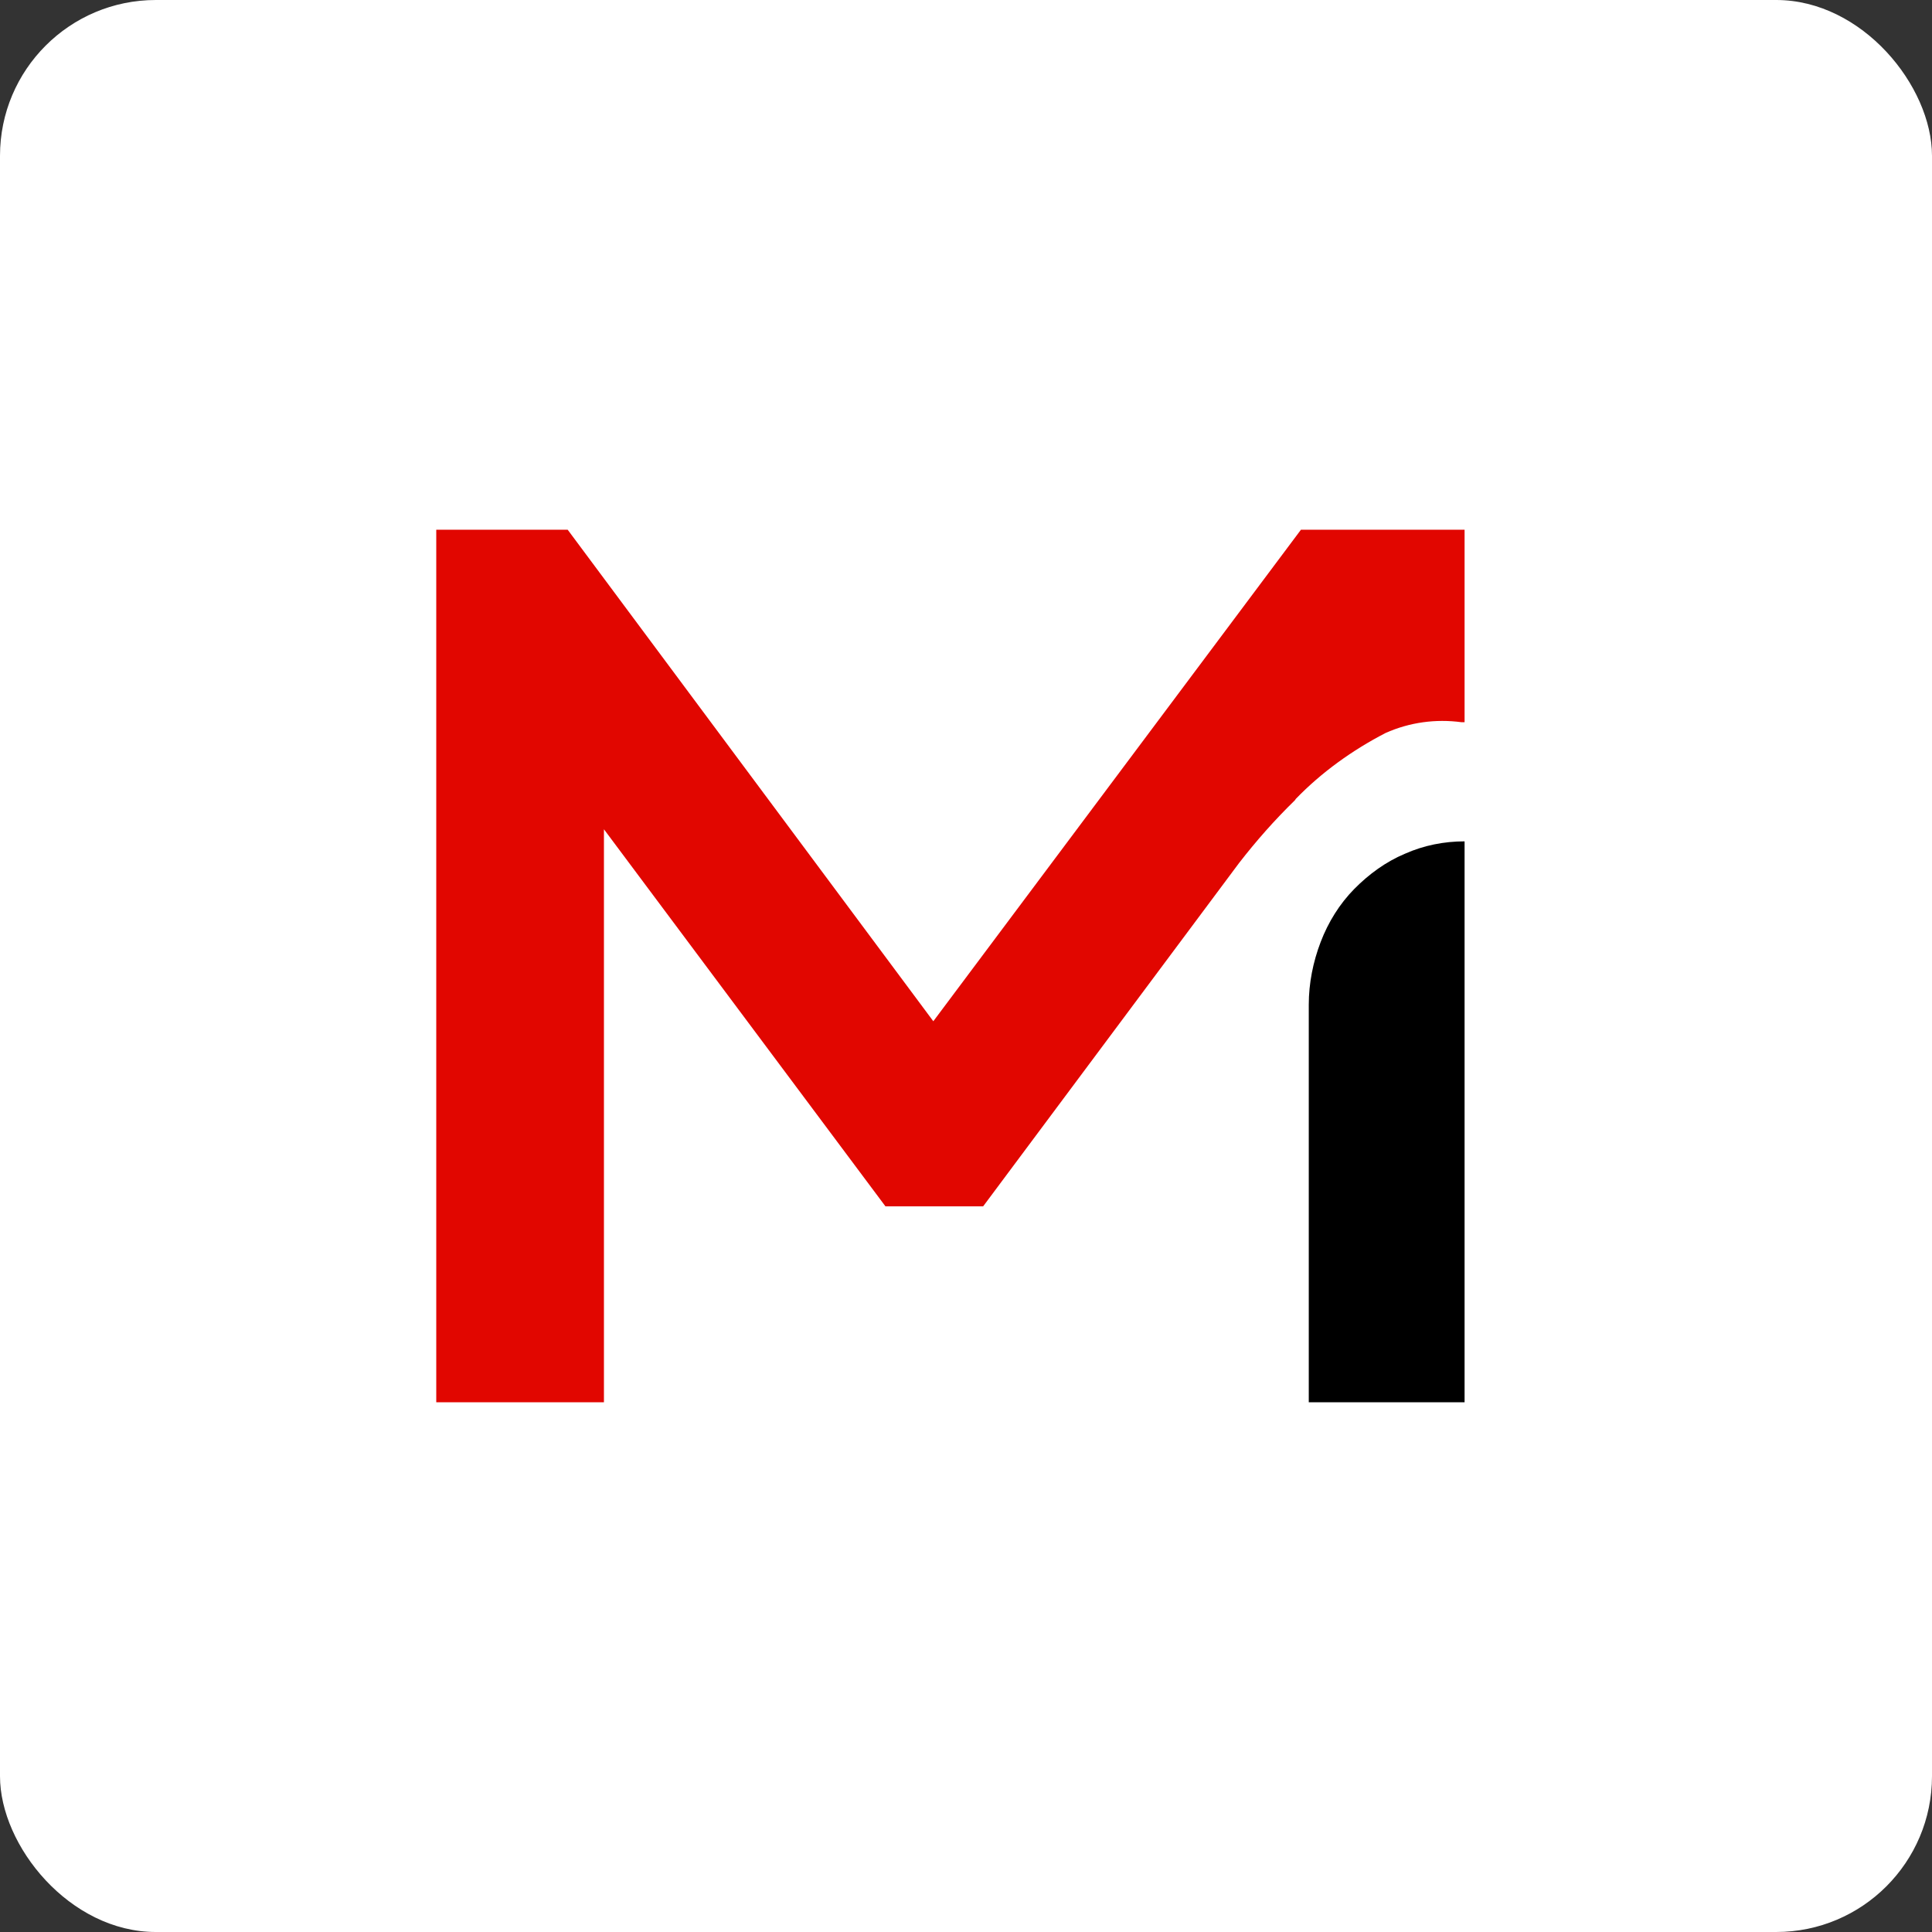
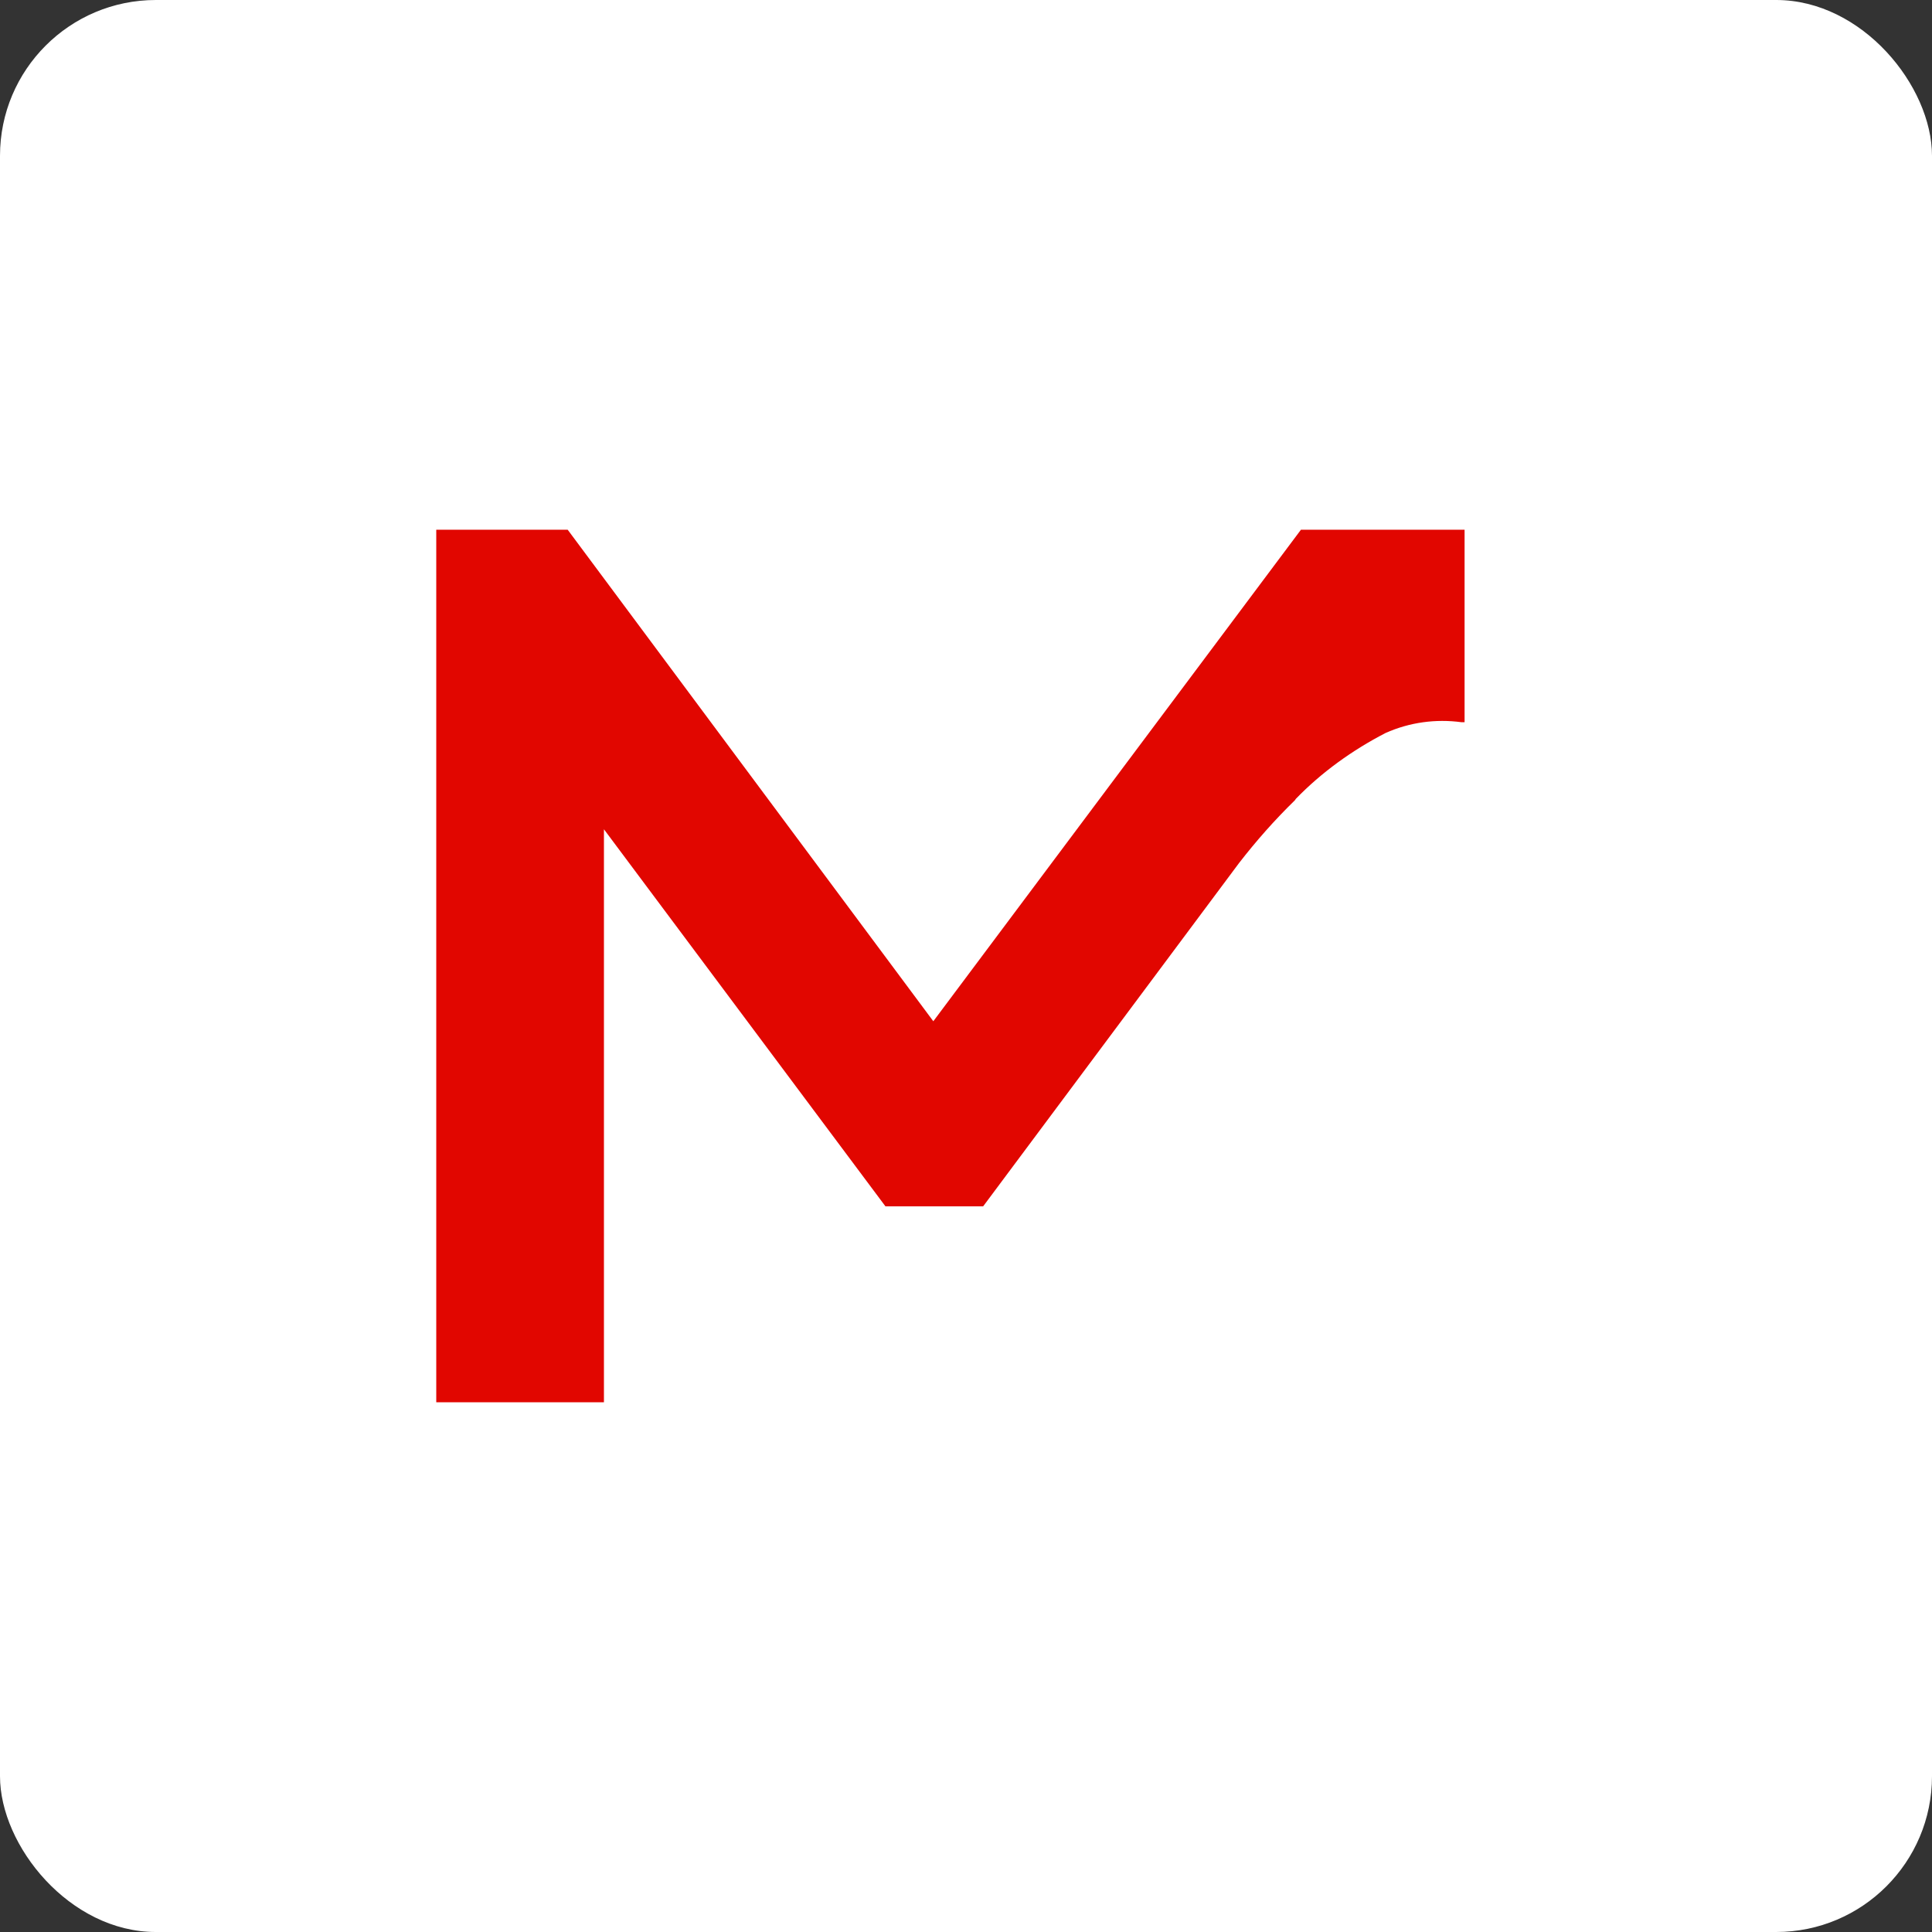
<svg xmlns="http://www.w3.org/2000/svg" width="62" height="62" viewBox="0 0 62 62" fill="none">
  <rect x="0" y="0" width="62" height="62" fill="#333333" stroke="none" />
  <g clip-path="url(#clip0_1907_4848)">
    <rect width="62" height="62" rx="5" fill="white" />
-     <path d="M47 27C46.346 27 45.693 27.127 45.085 27.398C44.477 27.653 43.93 28.051 43.459 28.529C42.988 29.007 42.623 29.596 42.38 30.234C42.137 30.871 42 31.556 42 32.241V45H47V27V27Z" fill="black" />
    <path d="M46.984 23.177H46.903C46.079 23.066 45.239 23.177 44.463 23.523C43.396 24.075 42.41 24.784 41.586 25.635L41.554 25.682C40.907 26.312 40.309 26.99 39.76 27.699L31.55 38.713H28.415L19.381 26.612V45H14V17H18.218L29.951 32.773L41.748 17H47V23.177H46.984Z" fill="#E10600" />
  </g>
  <defs>
    <clipPath id="clip0_1907_4848">
      <rect width="62" height="62" fill="white" />
    </clipPath>
  </defs>
</svg>